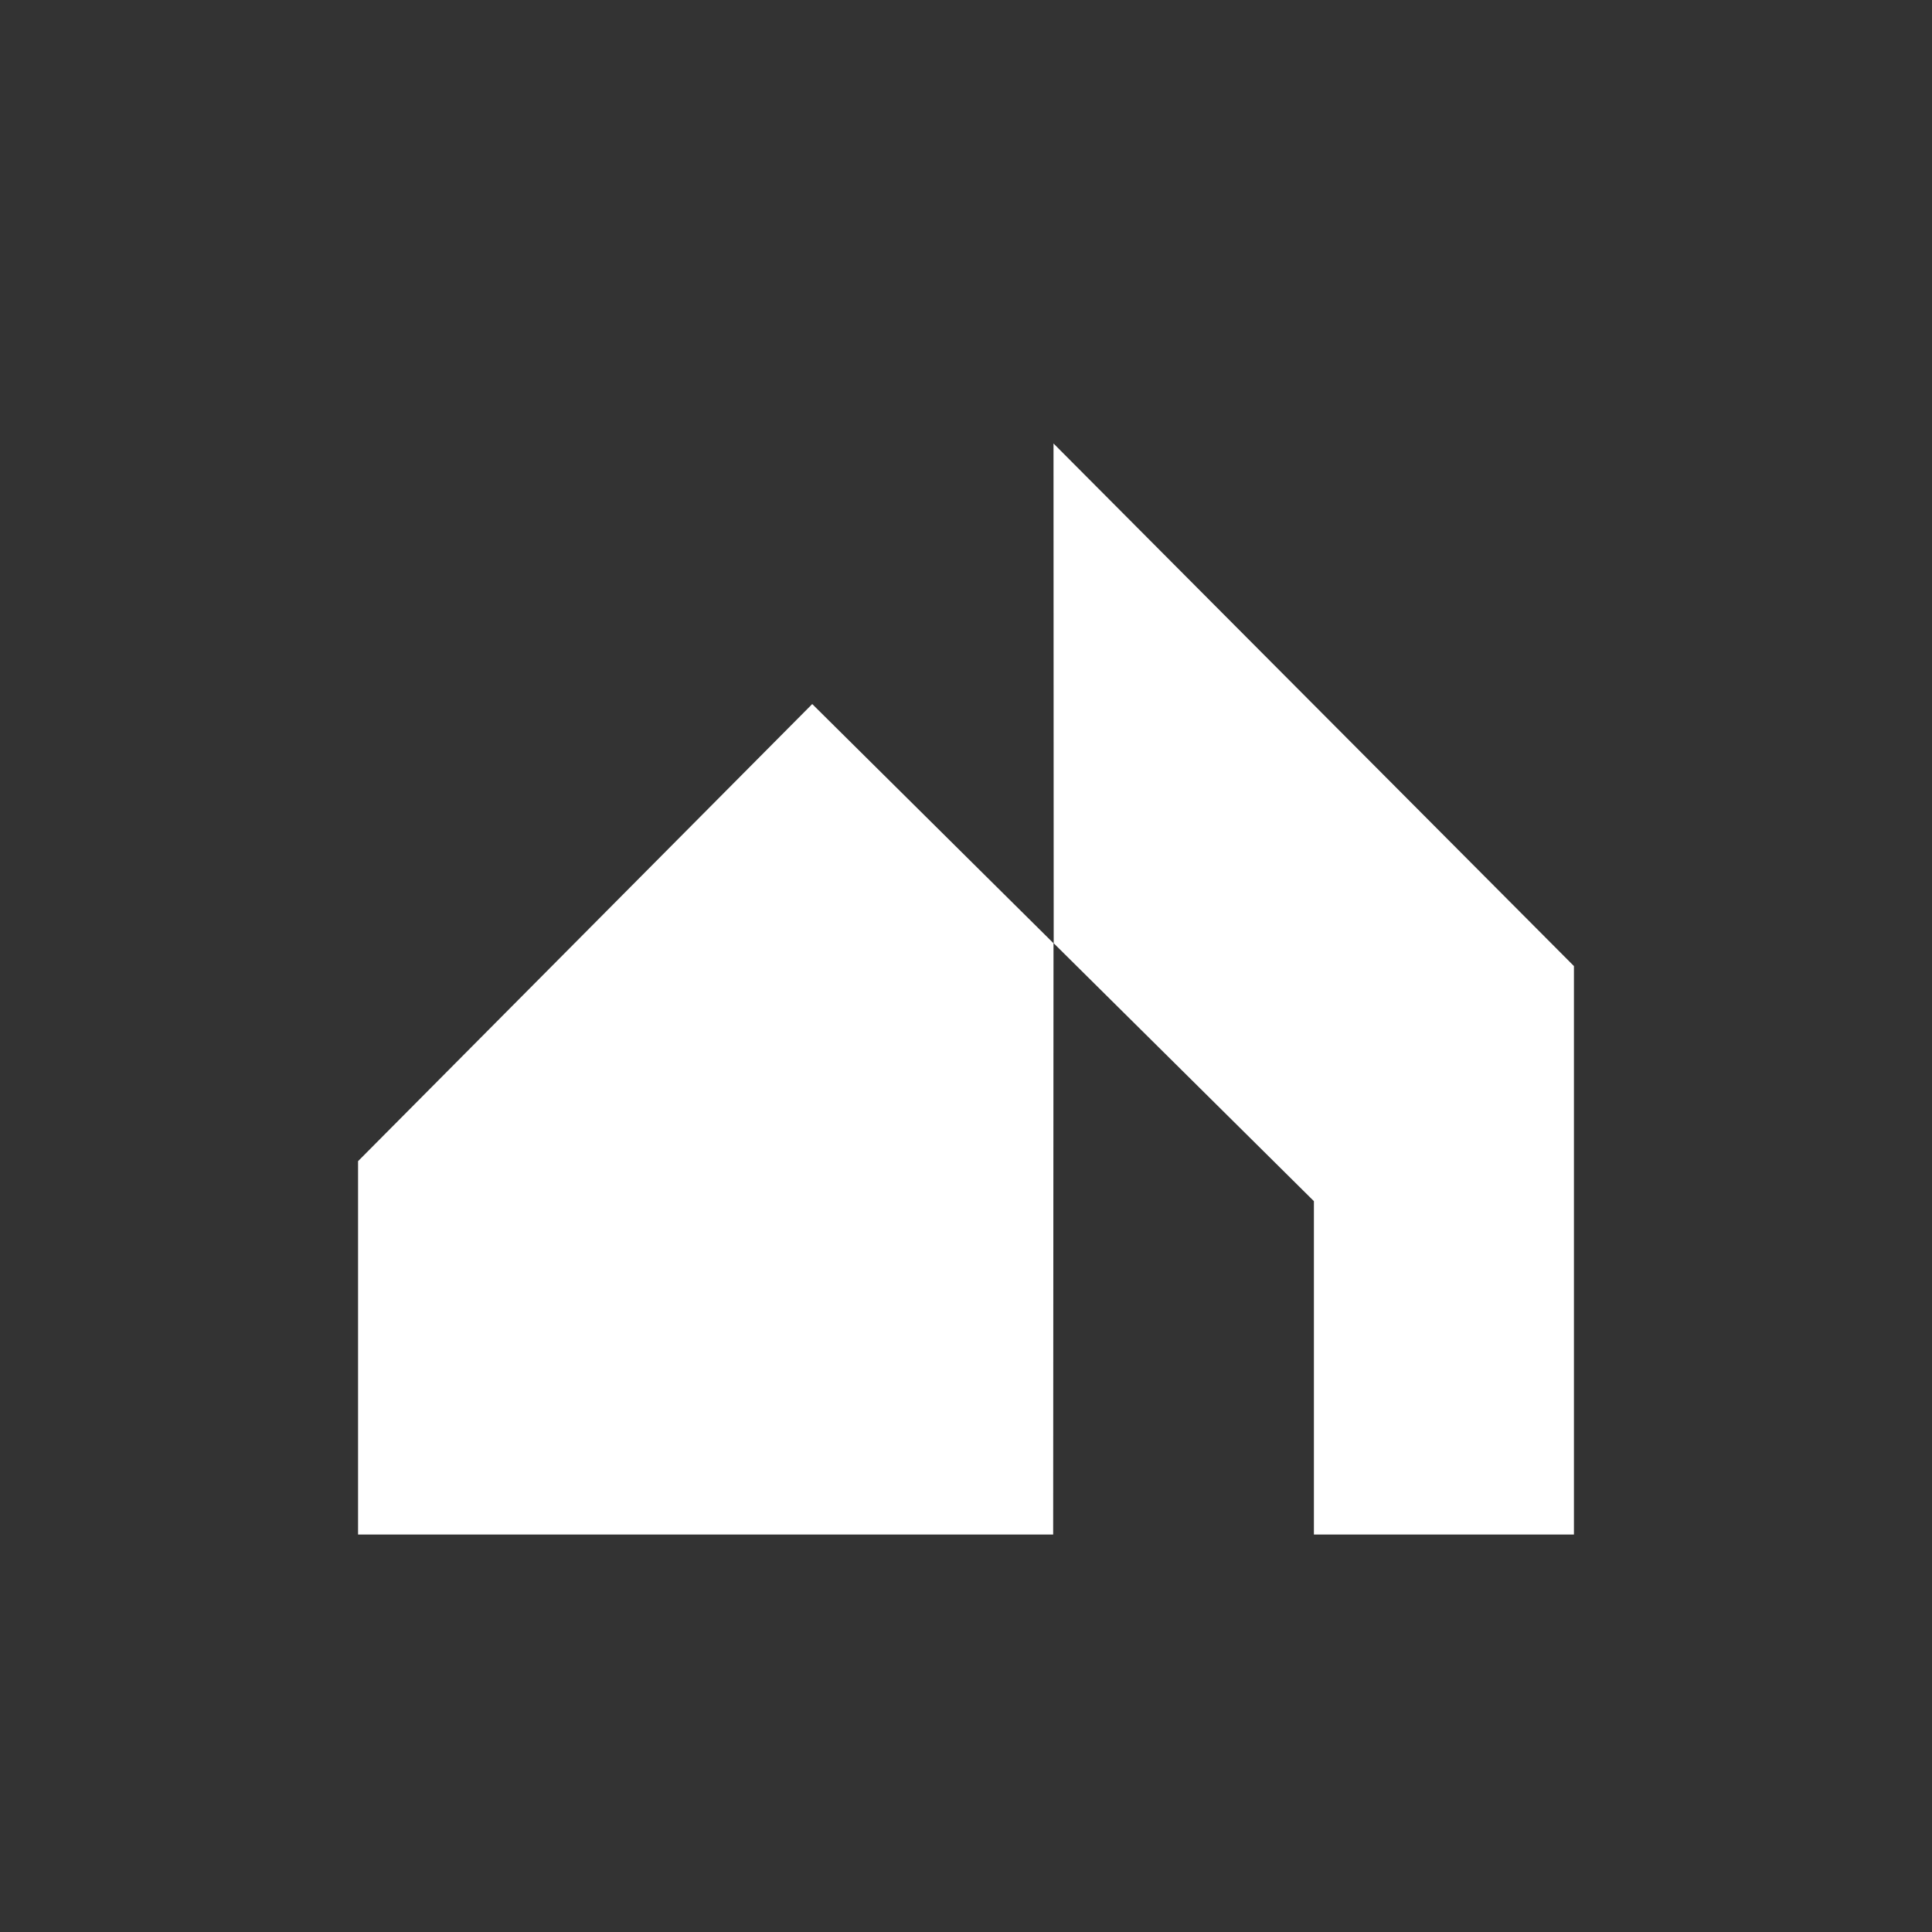
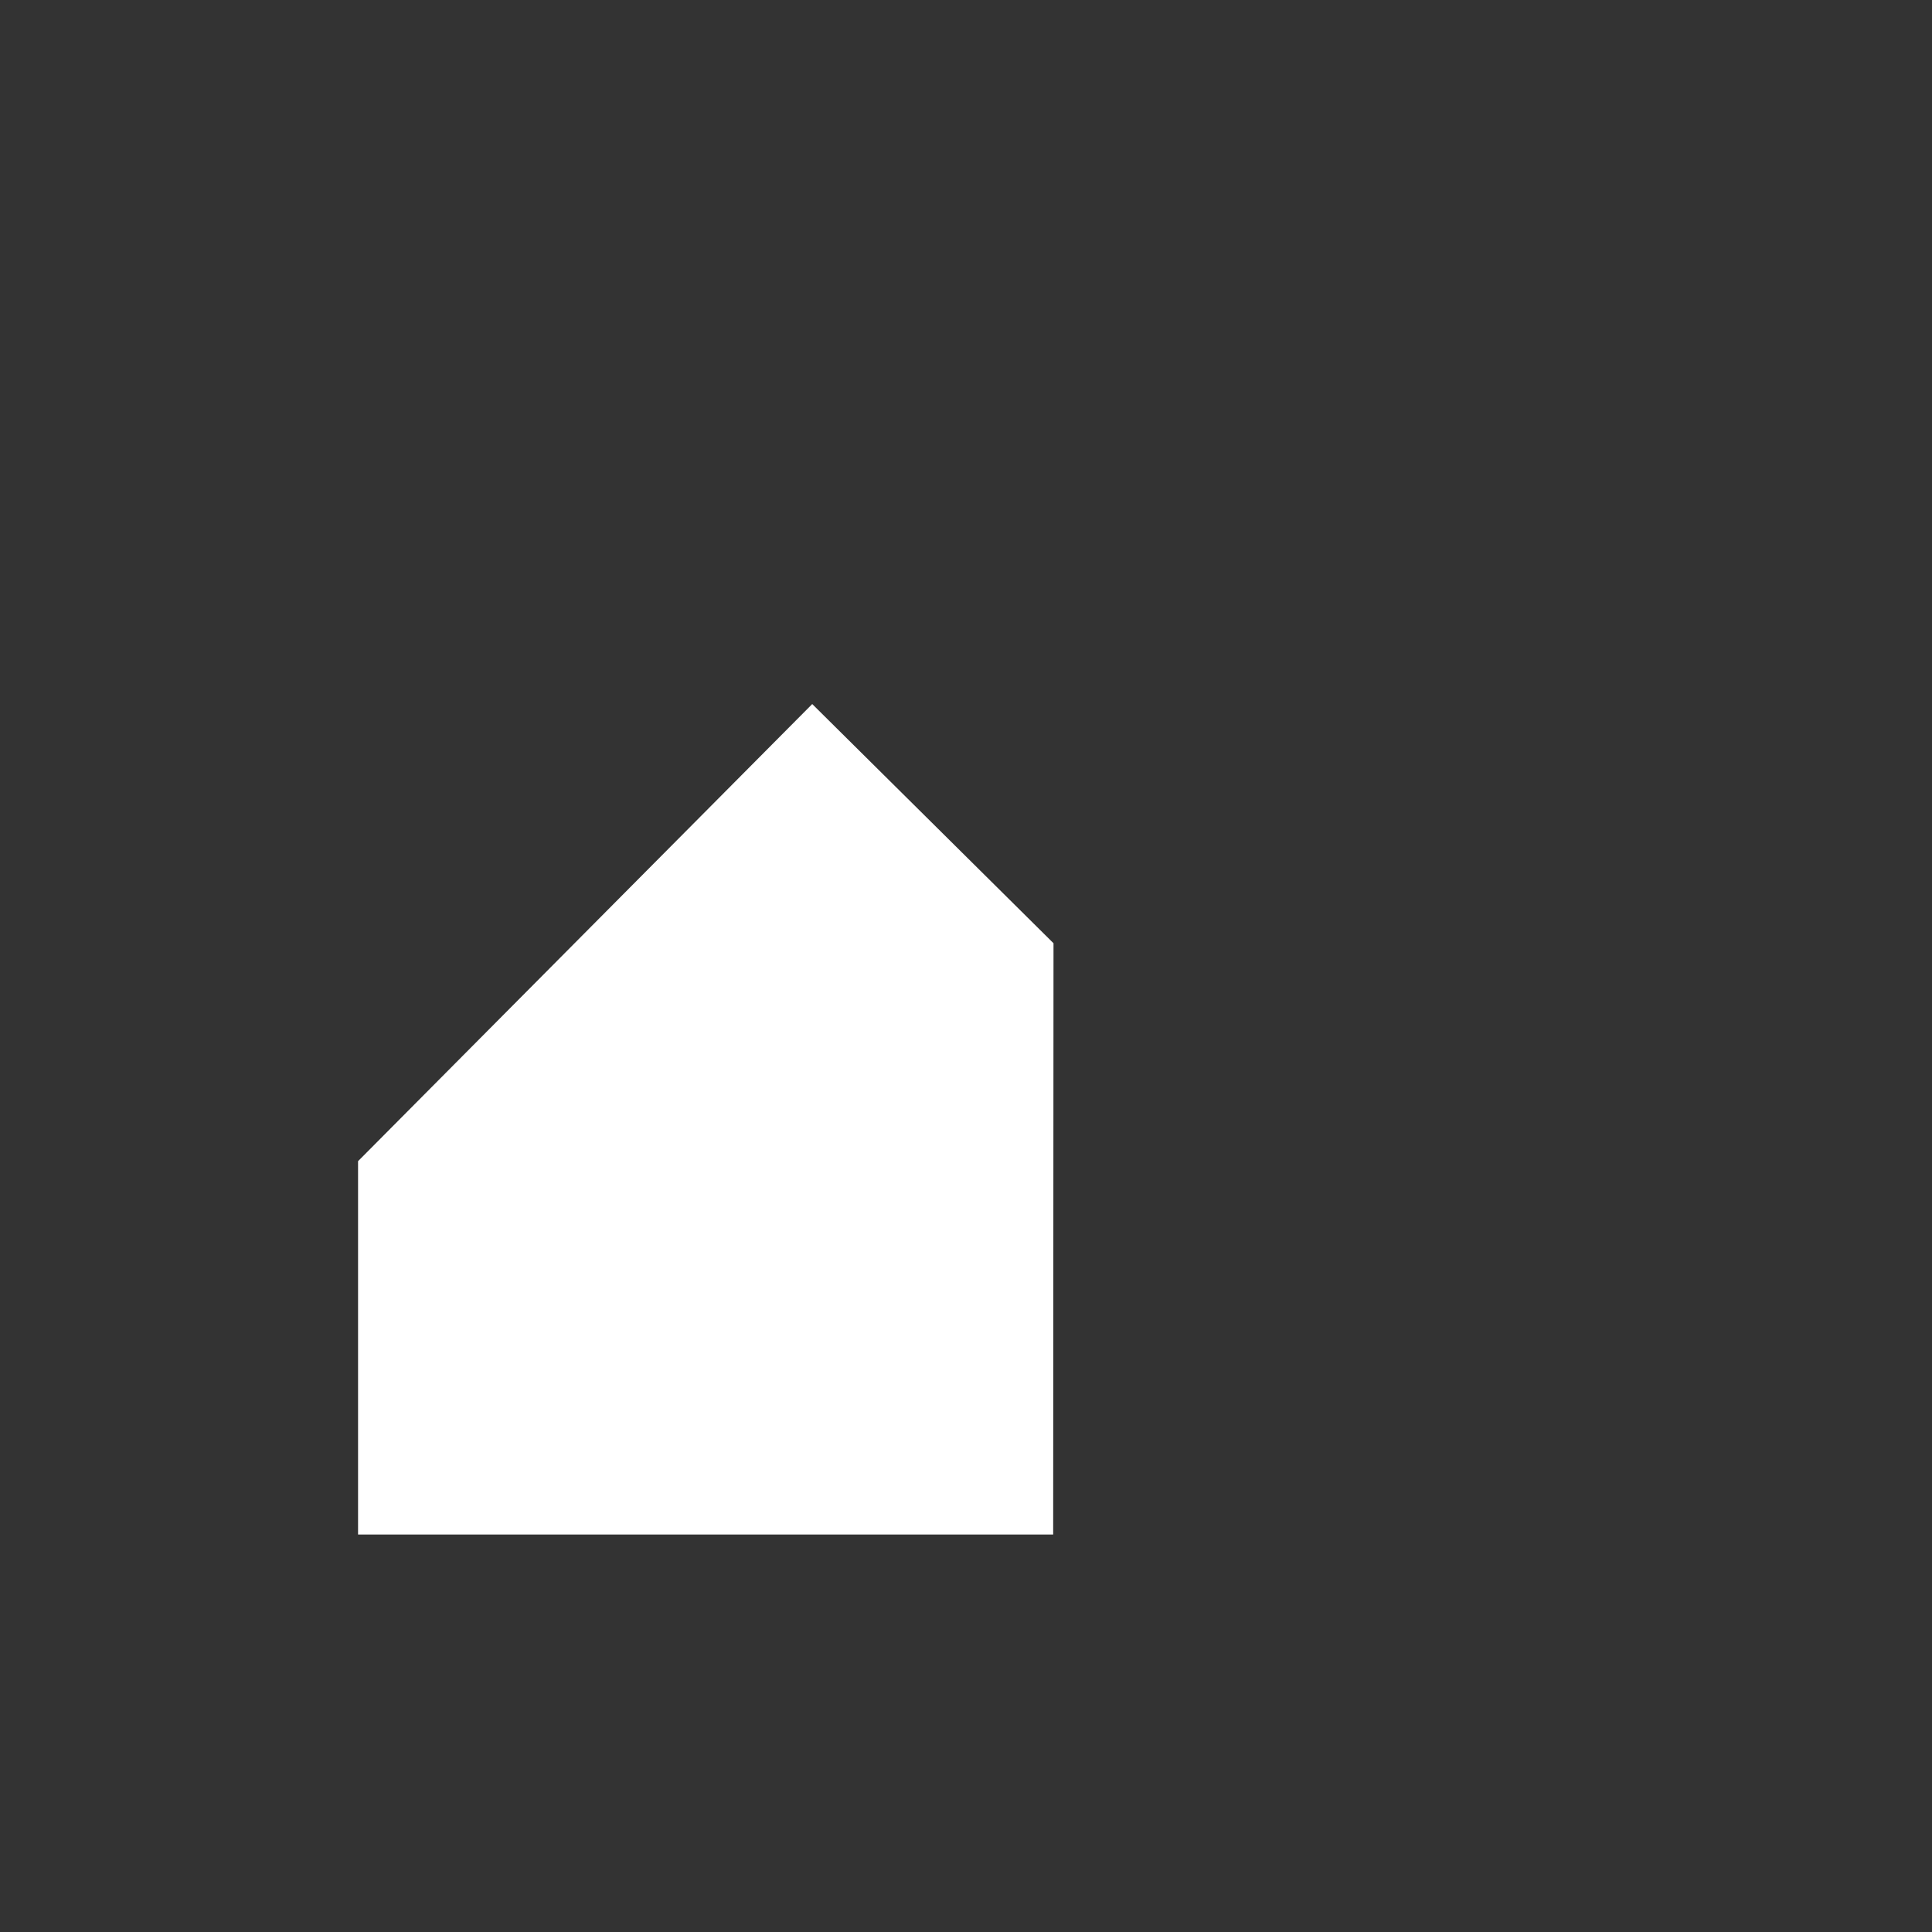
<svg xmlns="http://www.w3.org/2000/svg" id="Favicon_Reversed" viewBox="0 0 512 512">
  <rect x="0" y="0" width="512" height="512" fill="#333333" stroke="none" />
  <defs>
    <style>      .cls-1 {        fill: #fff;      }    </style>
  </defs>
  <polygon class="cls-1" points="215.25 186.58 94.89 307.72 94.89 406.66 279.1 406.66 279.19 249.97 215.25 186.58" />
-   <polygon class="cls-1" points="279.19 117.53 279.24 249.97 348.2 318.32 348.2 406.66 417.11 406.66 417.11 256.02 279.19 117.53" />
</svg>